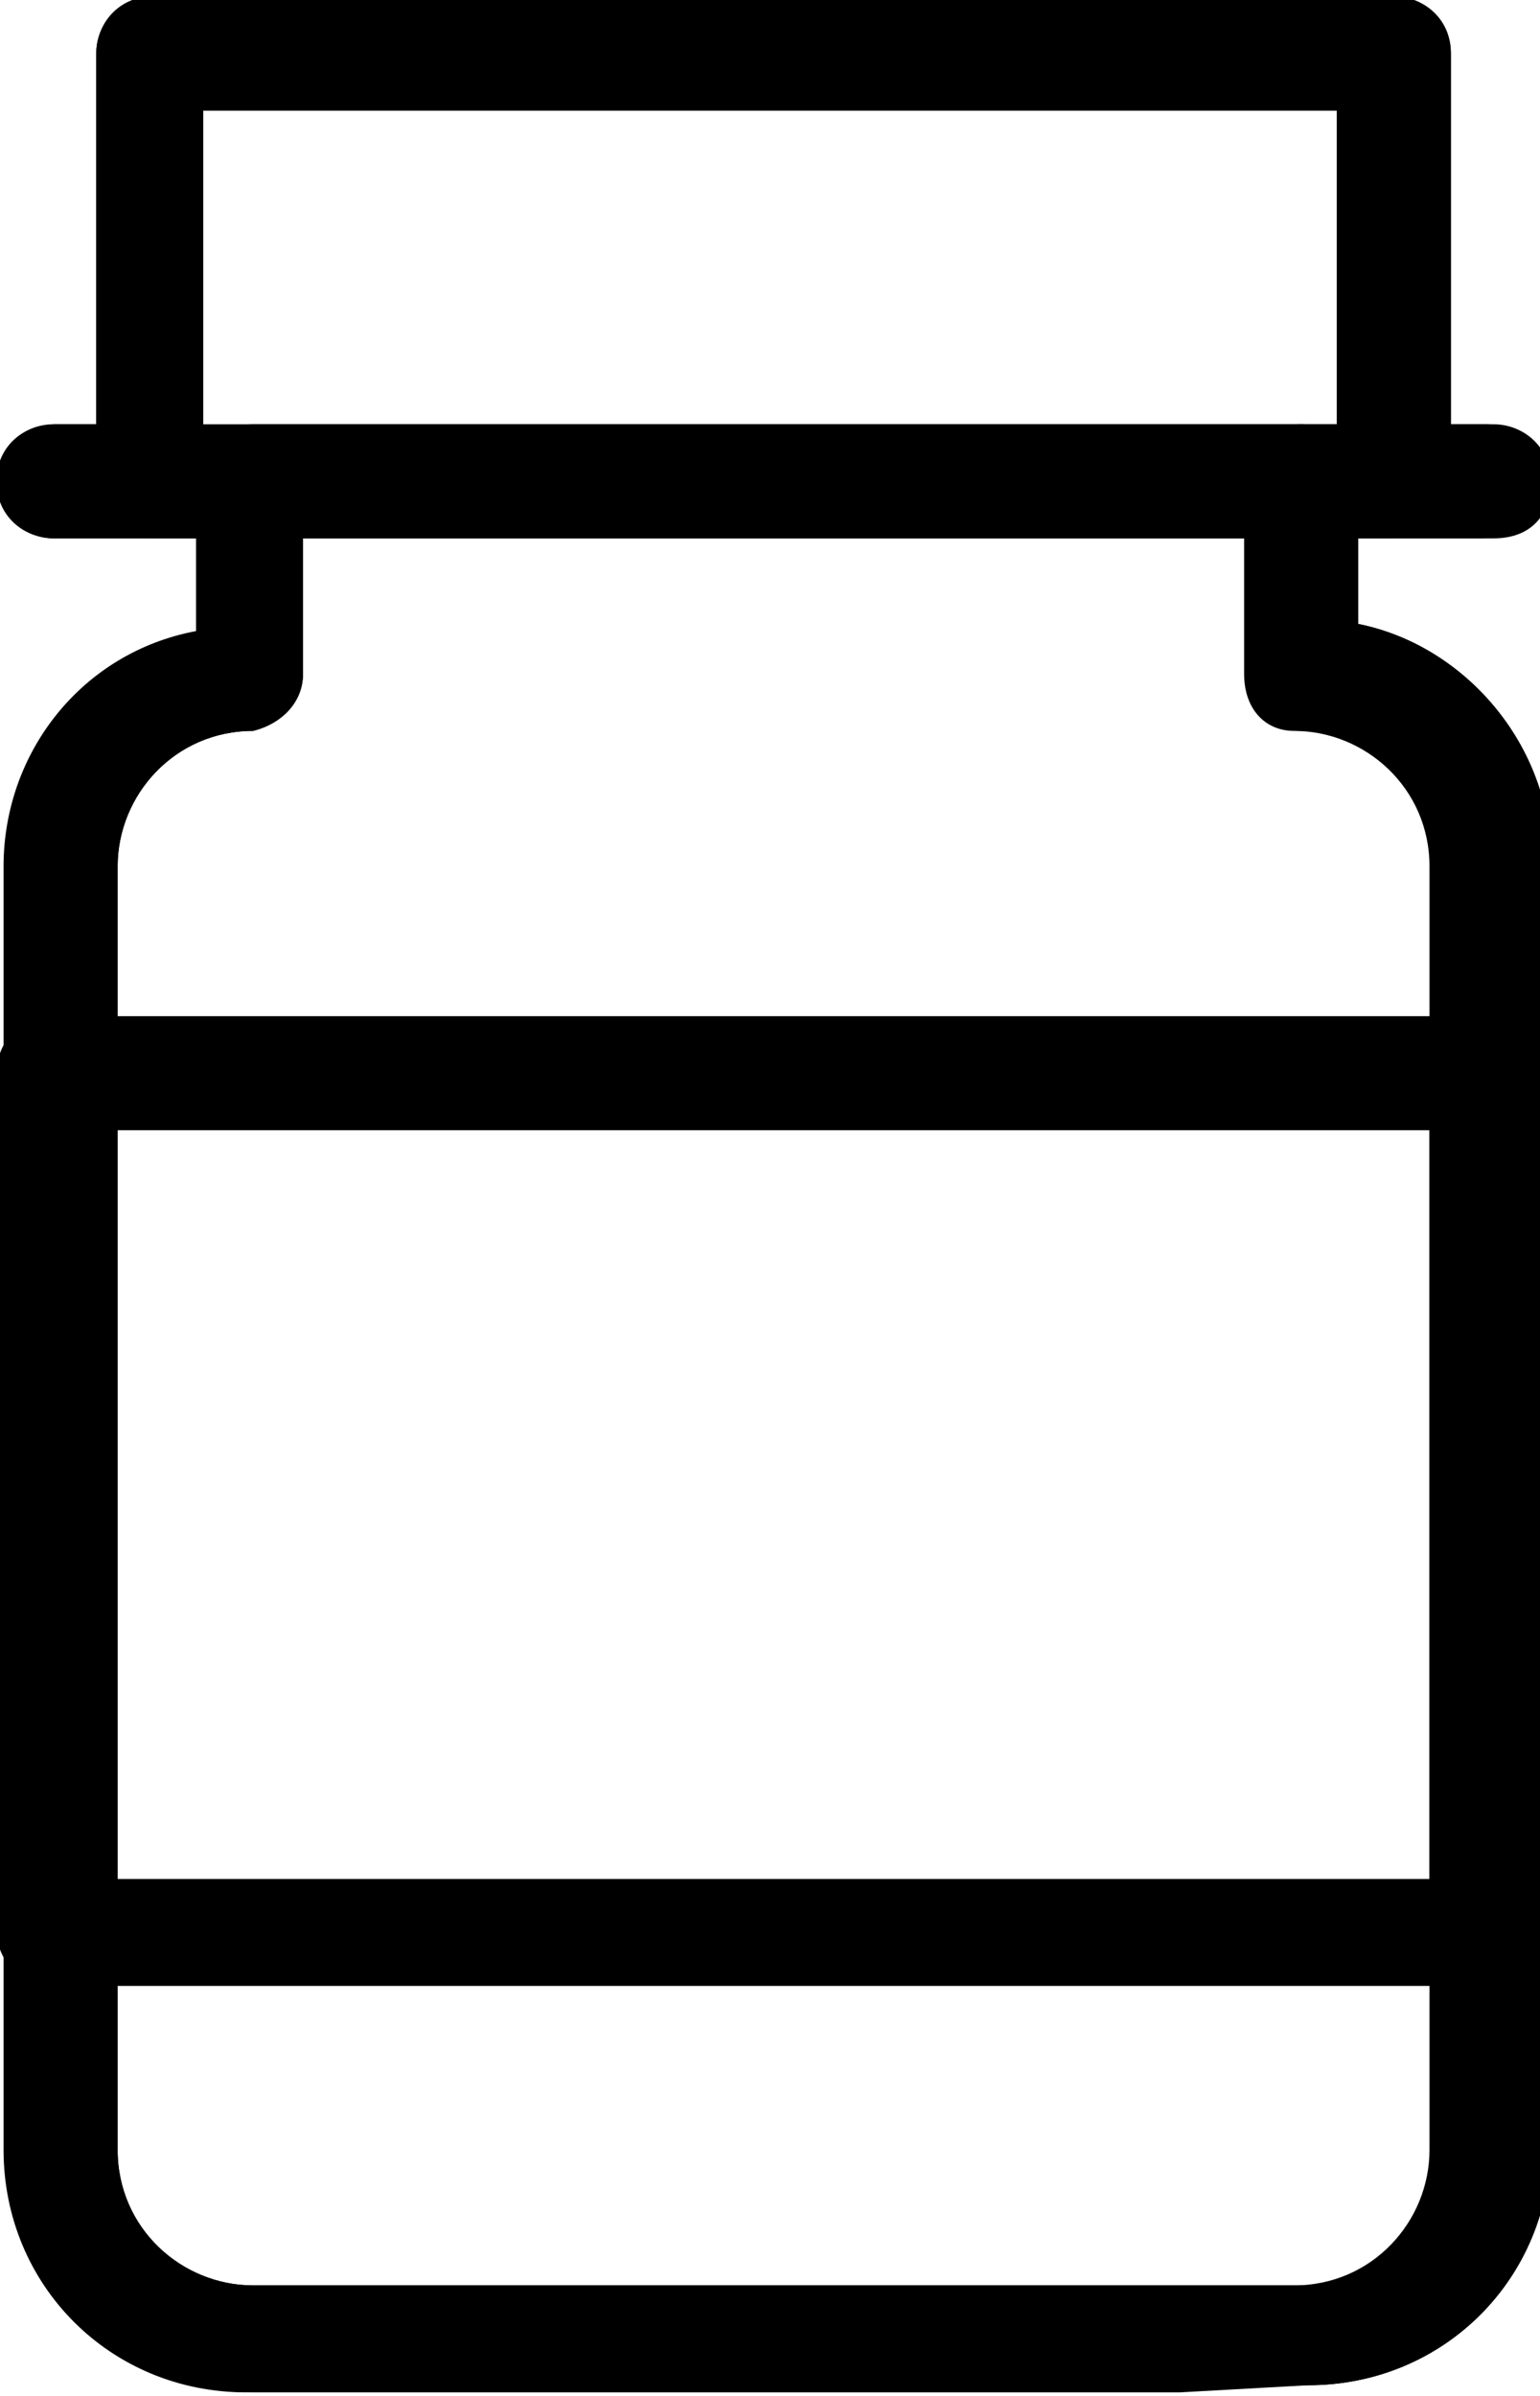
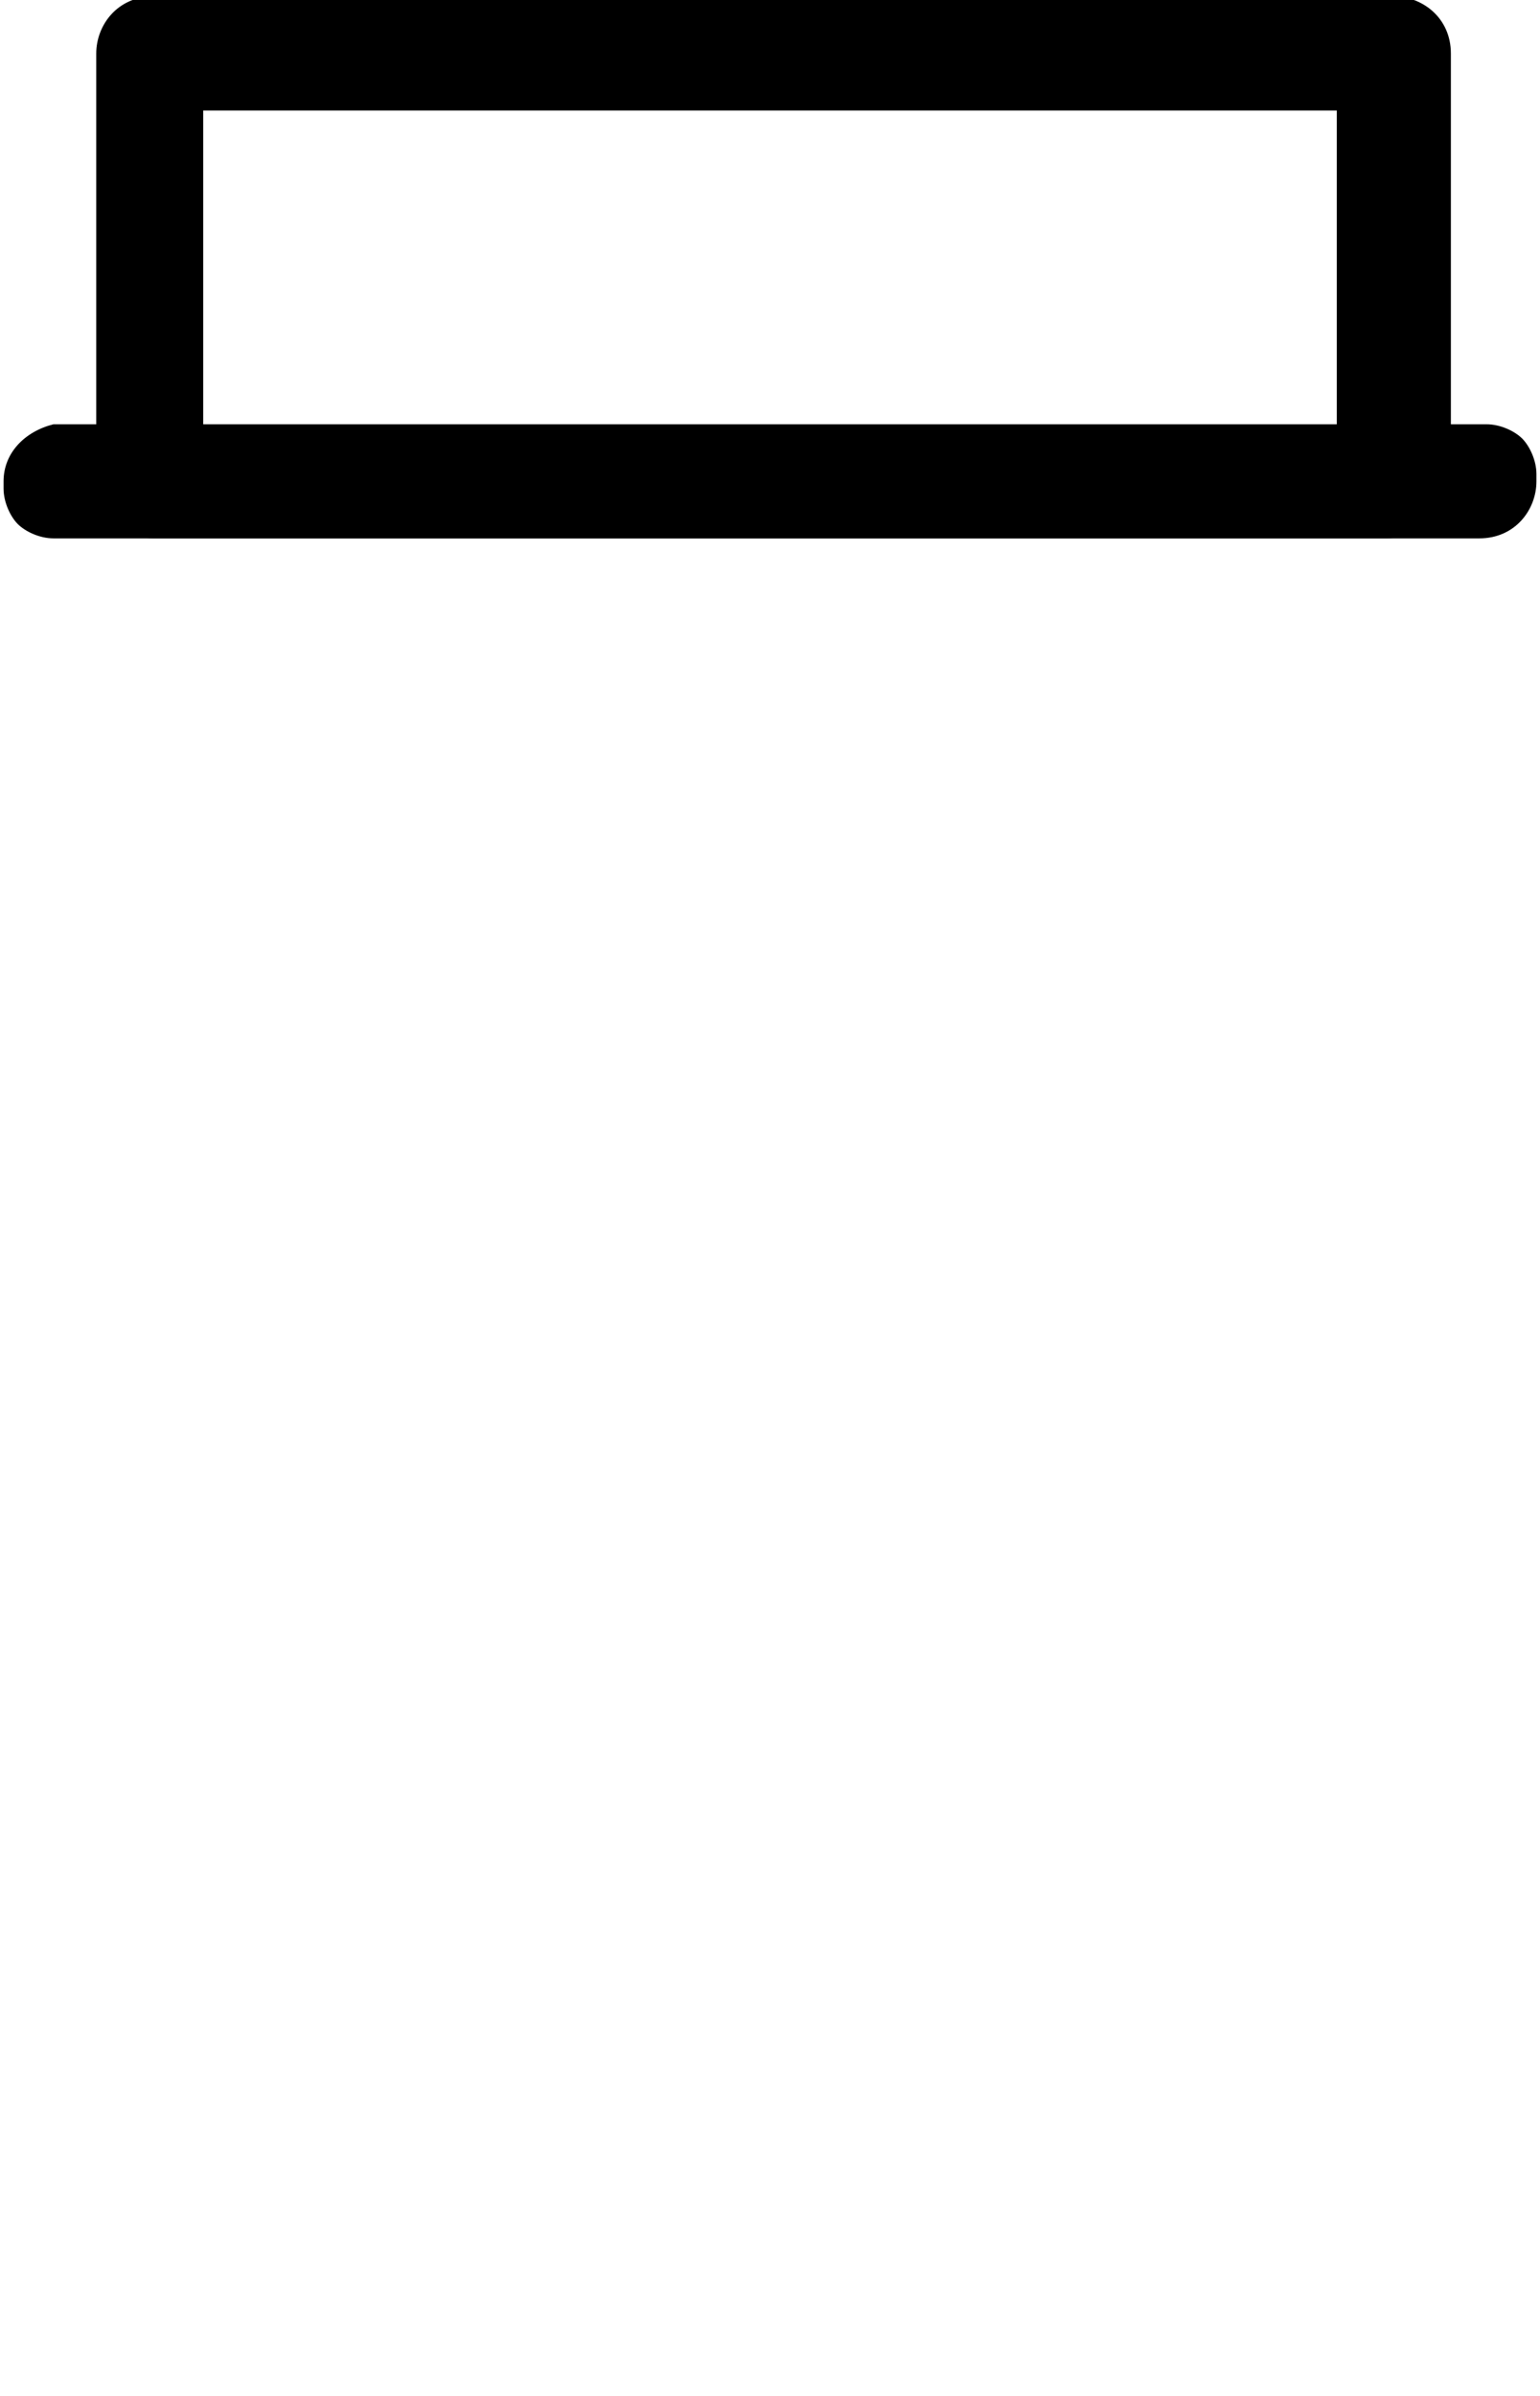
<svg xmlns="http://www.w3.org/2000/svg" version="1.1" id="Calque_1" x="0px" y="0px" viewBox="0 0 21.6 33.6" style="enable-background:new 0 0 21.6 33.6;" xml:space="preserve">
  <g id="picto-nutrition-animale" transform="translate(0.75 0.75)">
    <g id="Groupe_1401">
      <g id="Tracé_1093">
-         <path d="M2.7,32.8c-1.9,0-3.4-1.5-3.4-3.4v-18c0-1.6,1.1-3,2.7-3.3V6c0-0.4,0.3-0.8,0.8-0.8h14.7c0.4,0,0.8,0.3,0.8,0.8v2 c1.5,0.3,2.7,1.7,2.7,3.3v18c0,1.9-1.5,3.4-3.4,3.4L2.7,32.8L2.7,32.8z M3.5,6.8v1.9c0,0.4-0.3,0.7-0.7,0.8 c-1.1,0-1.9,0.9-1.9,1.9v18c0,1.1,0.9,1.9,1.9,1.9h14.7c1.1,0,1.9-0.9,1.9-1.9v-18c0-1.1-0.9-1.9-1.9-1.9c-0.4,0-0.7-0.3-0.7-0.8 V6.8H3.5z" />
-       </g>
+         </g>
      <g id="Rectangle_3404">
        <path d="M18.7,6.8H1.4C1,6.8,0.6,6.4,0.6,6V0c0-0.4,0.3-0.8,0.8-0.8h17.4c0.4,0,0.8,0.3,0.8,0.8v6C19.5,6.4,19.1,6.8,18.7,6.8z M2.1,5.3H18V0.8H2.1V5.3z" />
      </g>
      <g id="Tracé_1094">
        <path d="M0,6.8c-0.2,0-0.4-0.1-0.5-0.2s-0.2-0.3-0.2-0.5V6c0-0.4,0.3-0.7,0.7-0.8h20.1l0,0c0.2,0,0.4,0.1,0.5,0.2 s0.2,0.3,0.2,0.5V6c0,0.4-0.3,0.8-0.8,0.8L0,6.8z" />
      </g>
      <g id="Rectangle_3405">
-         <path d="M20.1,27.1H0c-0.4,0-0.8-0.3-0.8-0.8v-12c0-0.4,0.3-0.8,0.8-0.8h20c0.4,0,0.8,0.3,0.8,0.8v12 C20.8,26.8,20.5,27.1,20.1,27.1z M0.8,25.6h18.5V15.1H0.8V25.6z" />
-       </g>
+         </g>
      <g id="Tracé_1095">
-         <path d="M15.8,32.8h-13c-1.9,0-3.4-1.5-3.4-3.4v-18c0-1.6,1.1-3,2.7-3.3V6.8H0c-0.4,0-0.8-0.3-0.8-0.8S-0.4,5.2,0,5.2h0.6V0 c0-0.4,0.3-0.8,0.8-0.8h17.4c0.4,0,0.8,0.3,0.8,0.8v5.2h0.6C20.6,5.2,21,5.5,21,6s-0.3,0.8-0.8,0.8h-1.9V8 c1.5,0.3,2.7,1.7,2.7,3.3v18c0,1.9-1.5,3.4-3.4,3.4L15.8,32.8L15.8,32.8z M2.1,5.3h0.6c0.4,0,0.8,0.3,0.8,0.8v2.6 c0,0.4-0.3,0.7-0.7,0.8c-1.1,0-1.9,0.9-1.9,1.9v18c0,1.1,0.9,1.9,1.9,1.9h1.6l0,0h13c1.1,0,1.9-0.9,1.9-1.9v-18 c0-1.1-0.9-1.9-1.9-1.9c-0.4,0-0.7-0.3-0.7-0.8V6c0-0.4,0.3-0.8,0.8-0.8H18V0.8H2.1V5.3z" />
-       </g>
+         </g>
    </g>
  </g>
</svg>